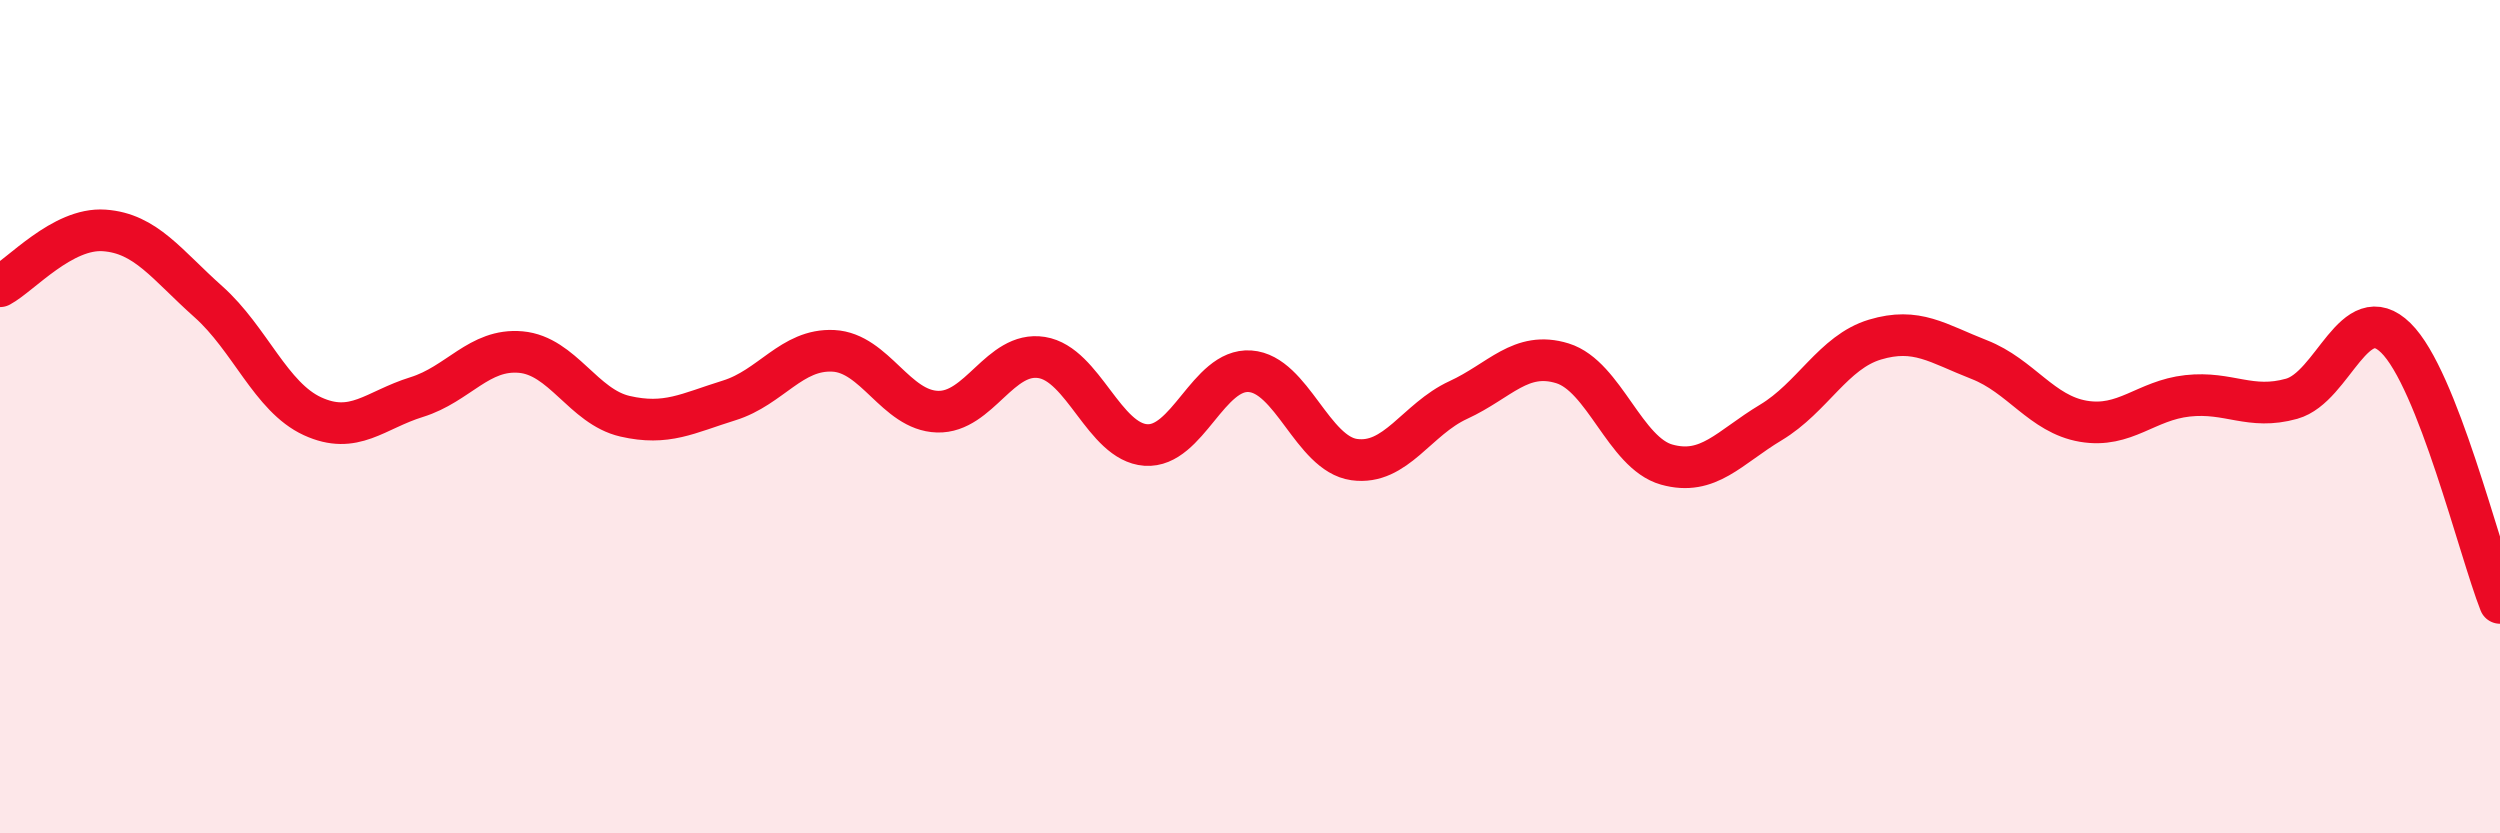
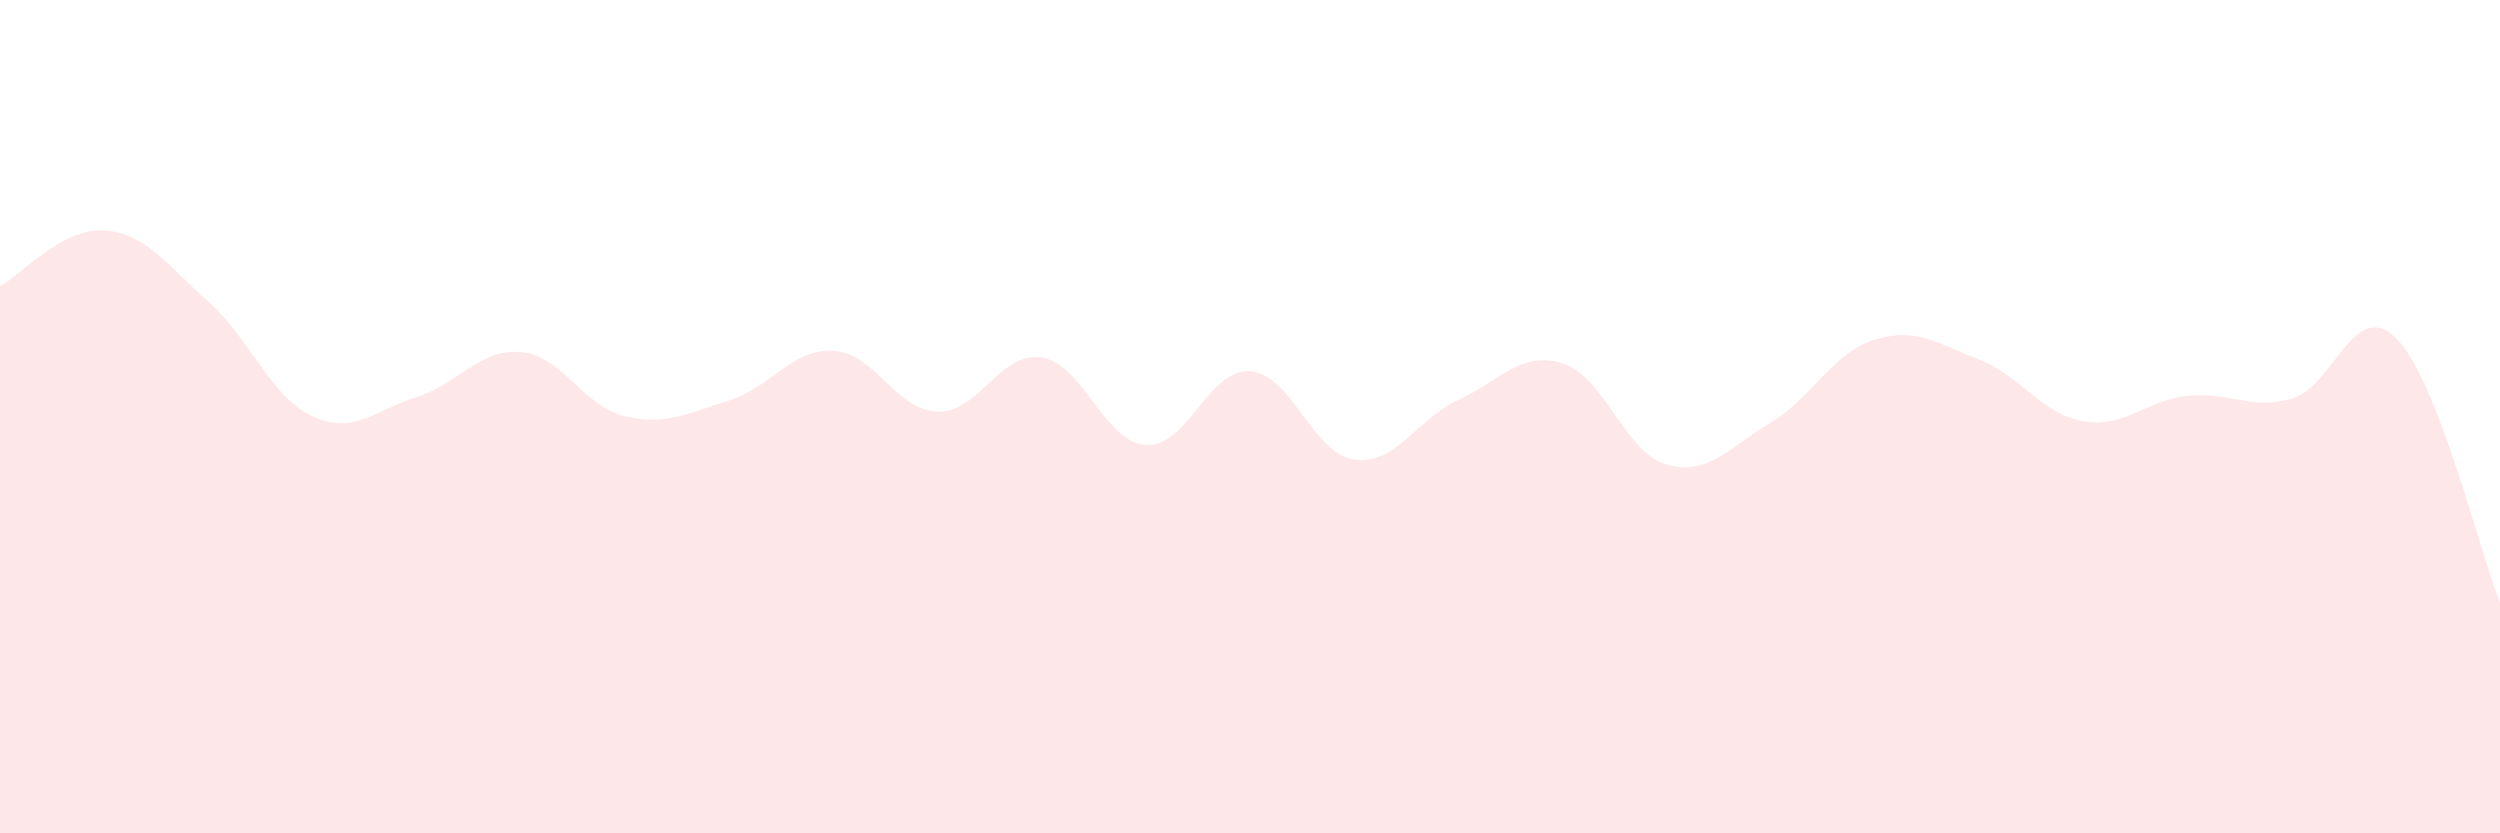
<svg xmlns="http://www.w3.org/2000/svg" width="60" height="20" viewBox="0 0 60 20">
  <path d="M 0,6.87 C 0.5,6.6 1.5,5.46 2.5,5.53 C 3.5,5.6 4,6.35 5,7.24 C 6,8.13 6.5,9.53 7.5,9.99 C 8.5,10.45 9,9.84 10,9.53 C 11,9.22 11.5,8.36 12.5,8.45 C 13.5,8.54 14,9.76 15,9.99 C 16,10.22 16.5,9.92 17.5,9.61 C 18.5,9.3 19,8.37 20,8.42 C 21,8.47 21.5,9.85 22.5,9.88 C 23.5,9.91 24,8.42 25,8.58 C 26,8.74 26.5,10.61 27.5,10.68 C 28.5,10.75 29,8.84 30,8.91 C 31,8.98 31.5,10.89 32.5,11.03 C 33.5,11.17 34,10.06 35,9.6 C 36,9.14 36.5,8.41 37.5,8.72 C 38.5,9.03 39,10.87 40,11.15 C 41,11.43 41.5,10.74 42.5,10.14 C 43.5,9.54 44,8.45 45,8.15 C 46,7.85 46.5,8.24 47.5,8.63 C 48.5,9.02 49,9.94 50,10.11 C 51,10.28 51.5,9.61 52.5,9.5 C 53.5,9.39 54,9.85 55,9.57 C 56,9.29 56.5,7.13 57.5,8.11 C 58.5,9.09 59.5,13.2 60,14.47L60 20L0 20Z" fill="#EB0A25" opacity="0.1" stroke-linecap="round" stroke-linejoin="round" />
-   <path d="M 0,6.87 C 0.5,6.6 1.5,5.46 2.5,5.53 C 3.5,5.6 4,6.35 5,7.24 C 6,8.13 6.5,9.53 7.5,9.99 C 8.5,10.45 9,9.84 10,9.53 C 11,9.22 11.5,8.36 12.5,8.45 C 13.5,8.54 14,9.76 15,9.99 C 16,10.22 16.5,9.92 17.5,9.61 C 18.5,9.3 19,8.37 20,8.42 C 21,8.47 21.5,9.85 22.5,9.88 C 23.5,9.91 24,8.42 25,8.58 C 26,8.74 26.5,10.61 27.5,10.68 C 28.5,10.75 29,8.84 30,8.91 C 31,8.98 31.5,10.89 32.5,11.03 C 33.5,11.17 34,10.06 35,9.6 C 36,9.14 36.5,8.41 37.5,8.72 C 38.5,9.03 39,10.87 40,11.15 C 41,11.43 41.5,10.74 42.5,10.14 C 43.5,9.54 44,8.45 45,8.15 C 46,7.85 46.5,8.24 47.5,8.63 C 48.5,9.02 49,9.94 50,10.11 C 51,10.28 51.5,9.61 52.5,9.5 C 53.5,9.39 54,9.85 55,9.57 C 56,9.29 56.5,7.13 57.5,8.11 C 58.5,9.09 59.5,13.2 60,14.47" stroke="#EB0A25" stroke-width="1" fill="none" stroke-linecap="round" stroke-linejoin="round" />
</svg>